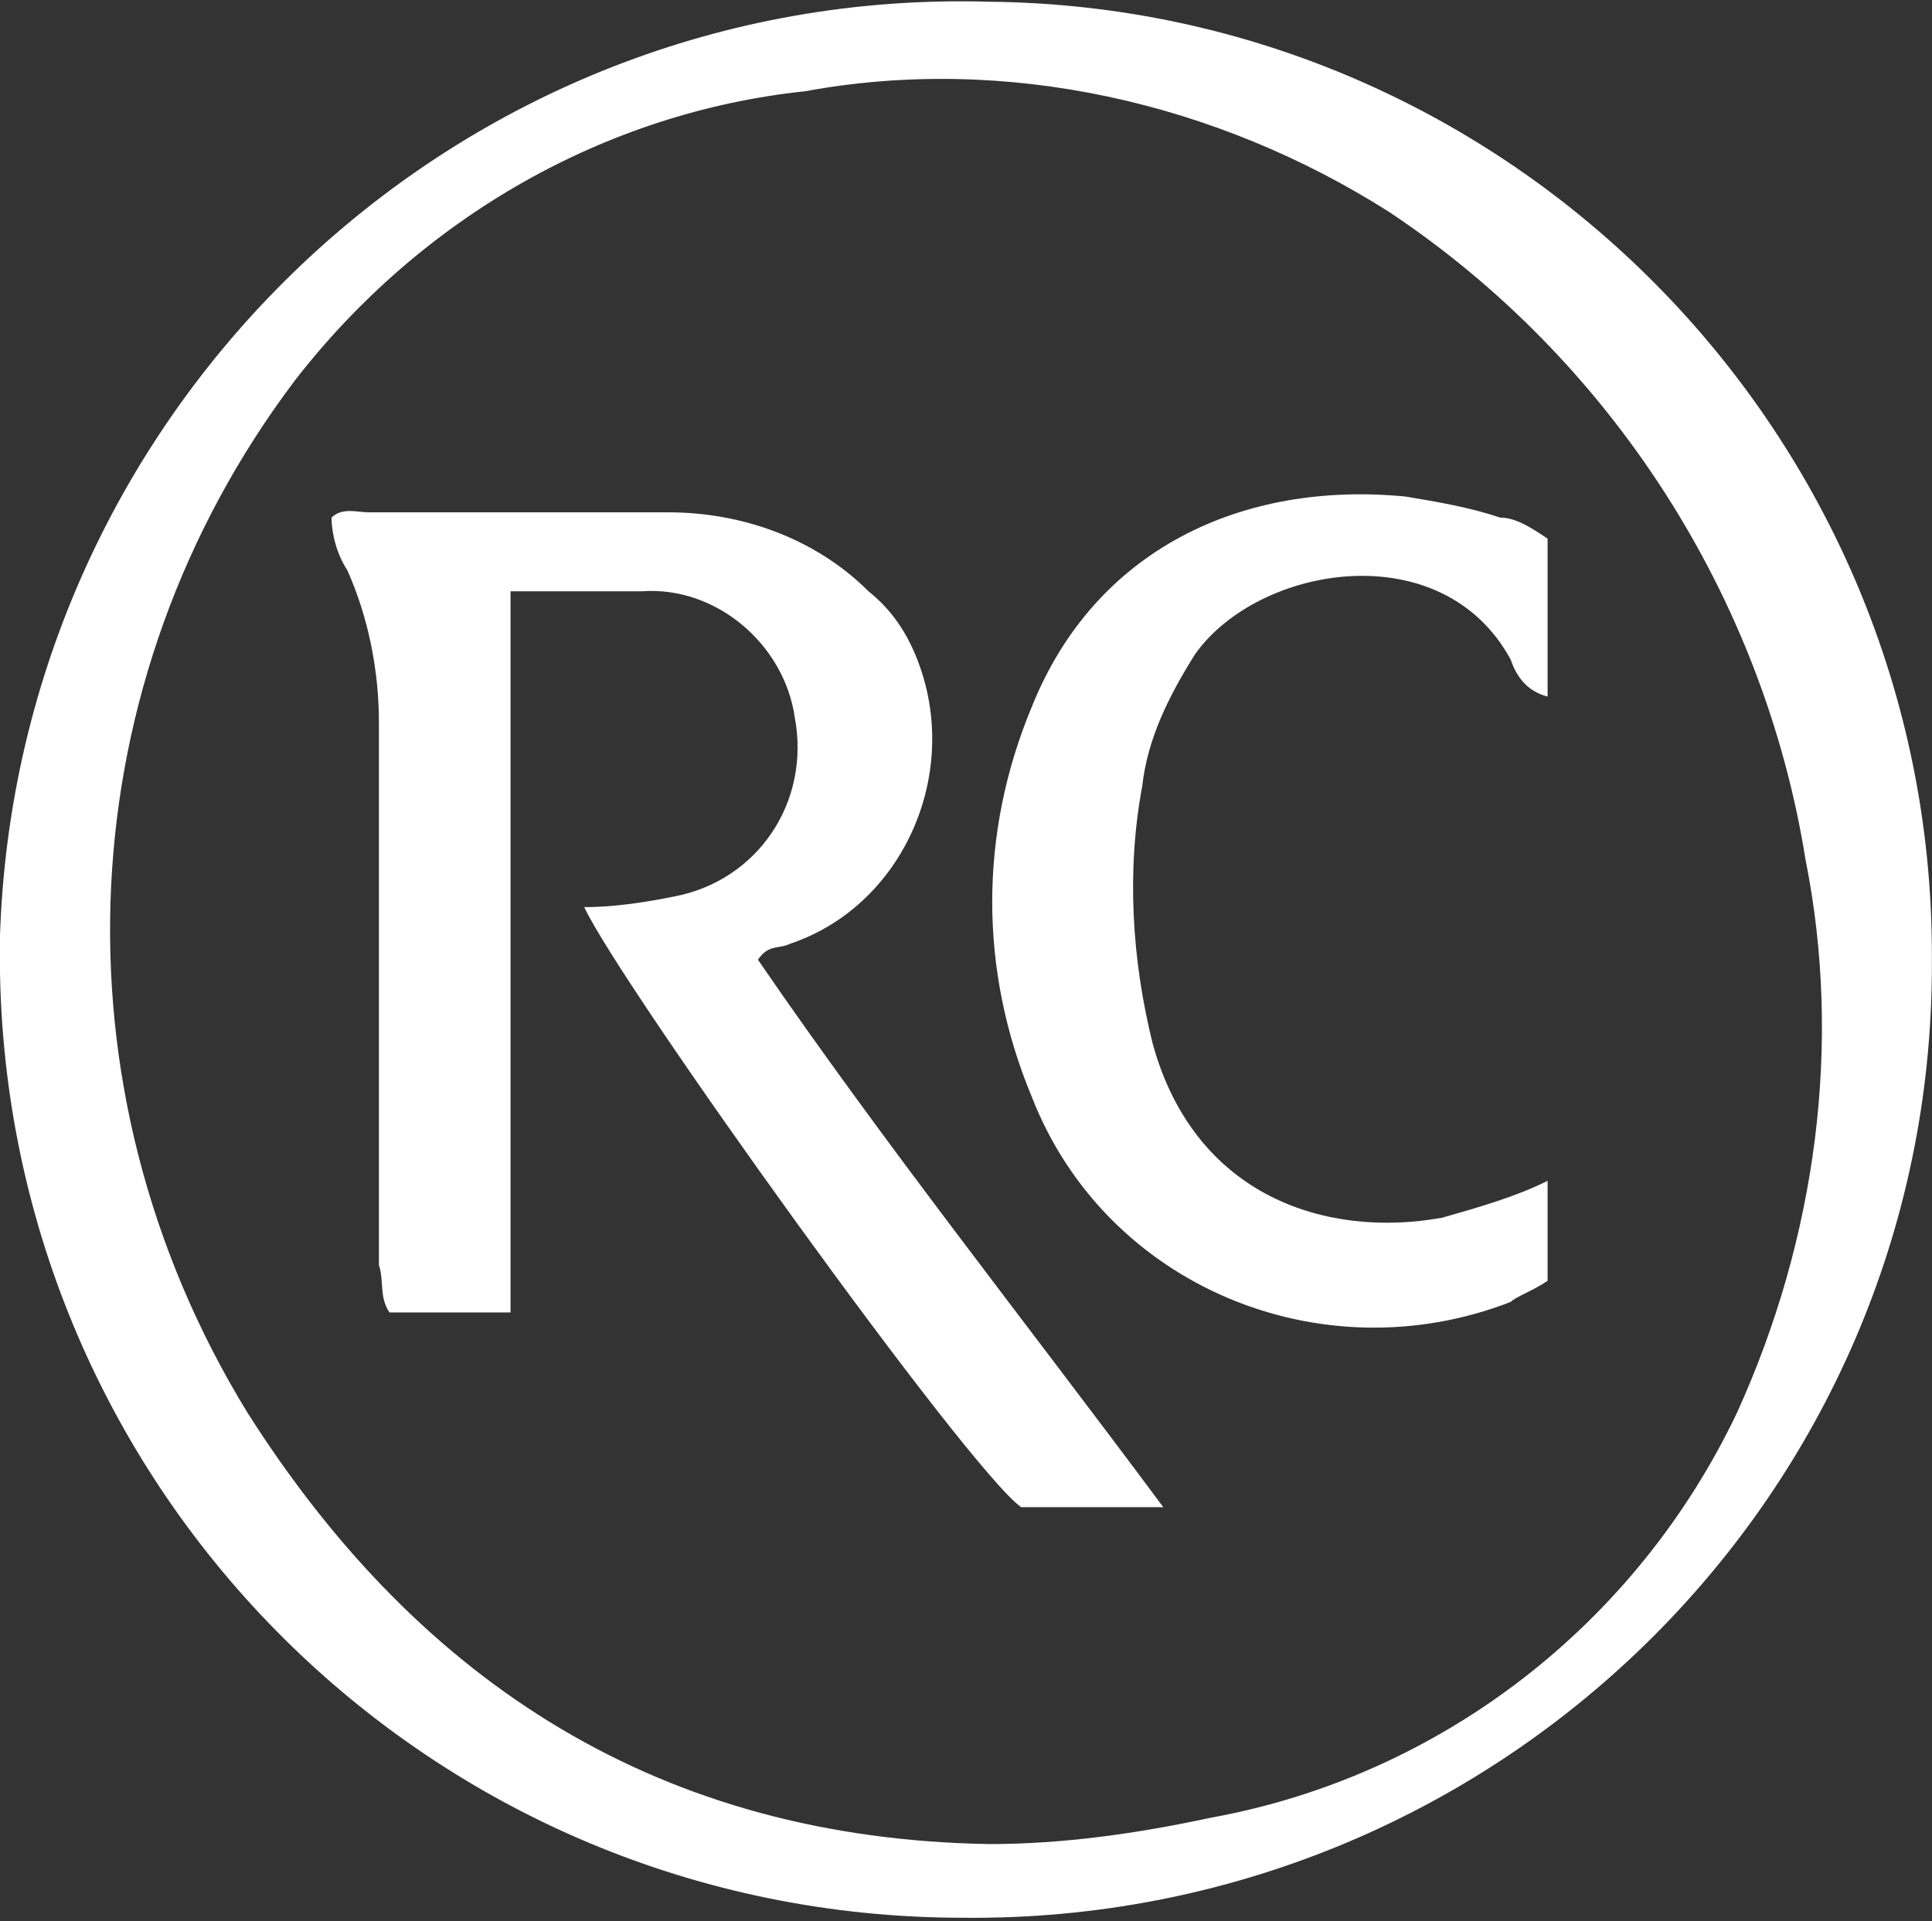
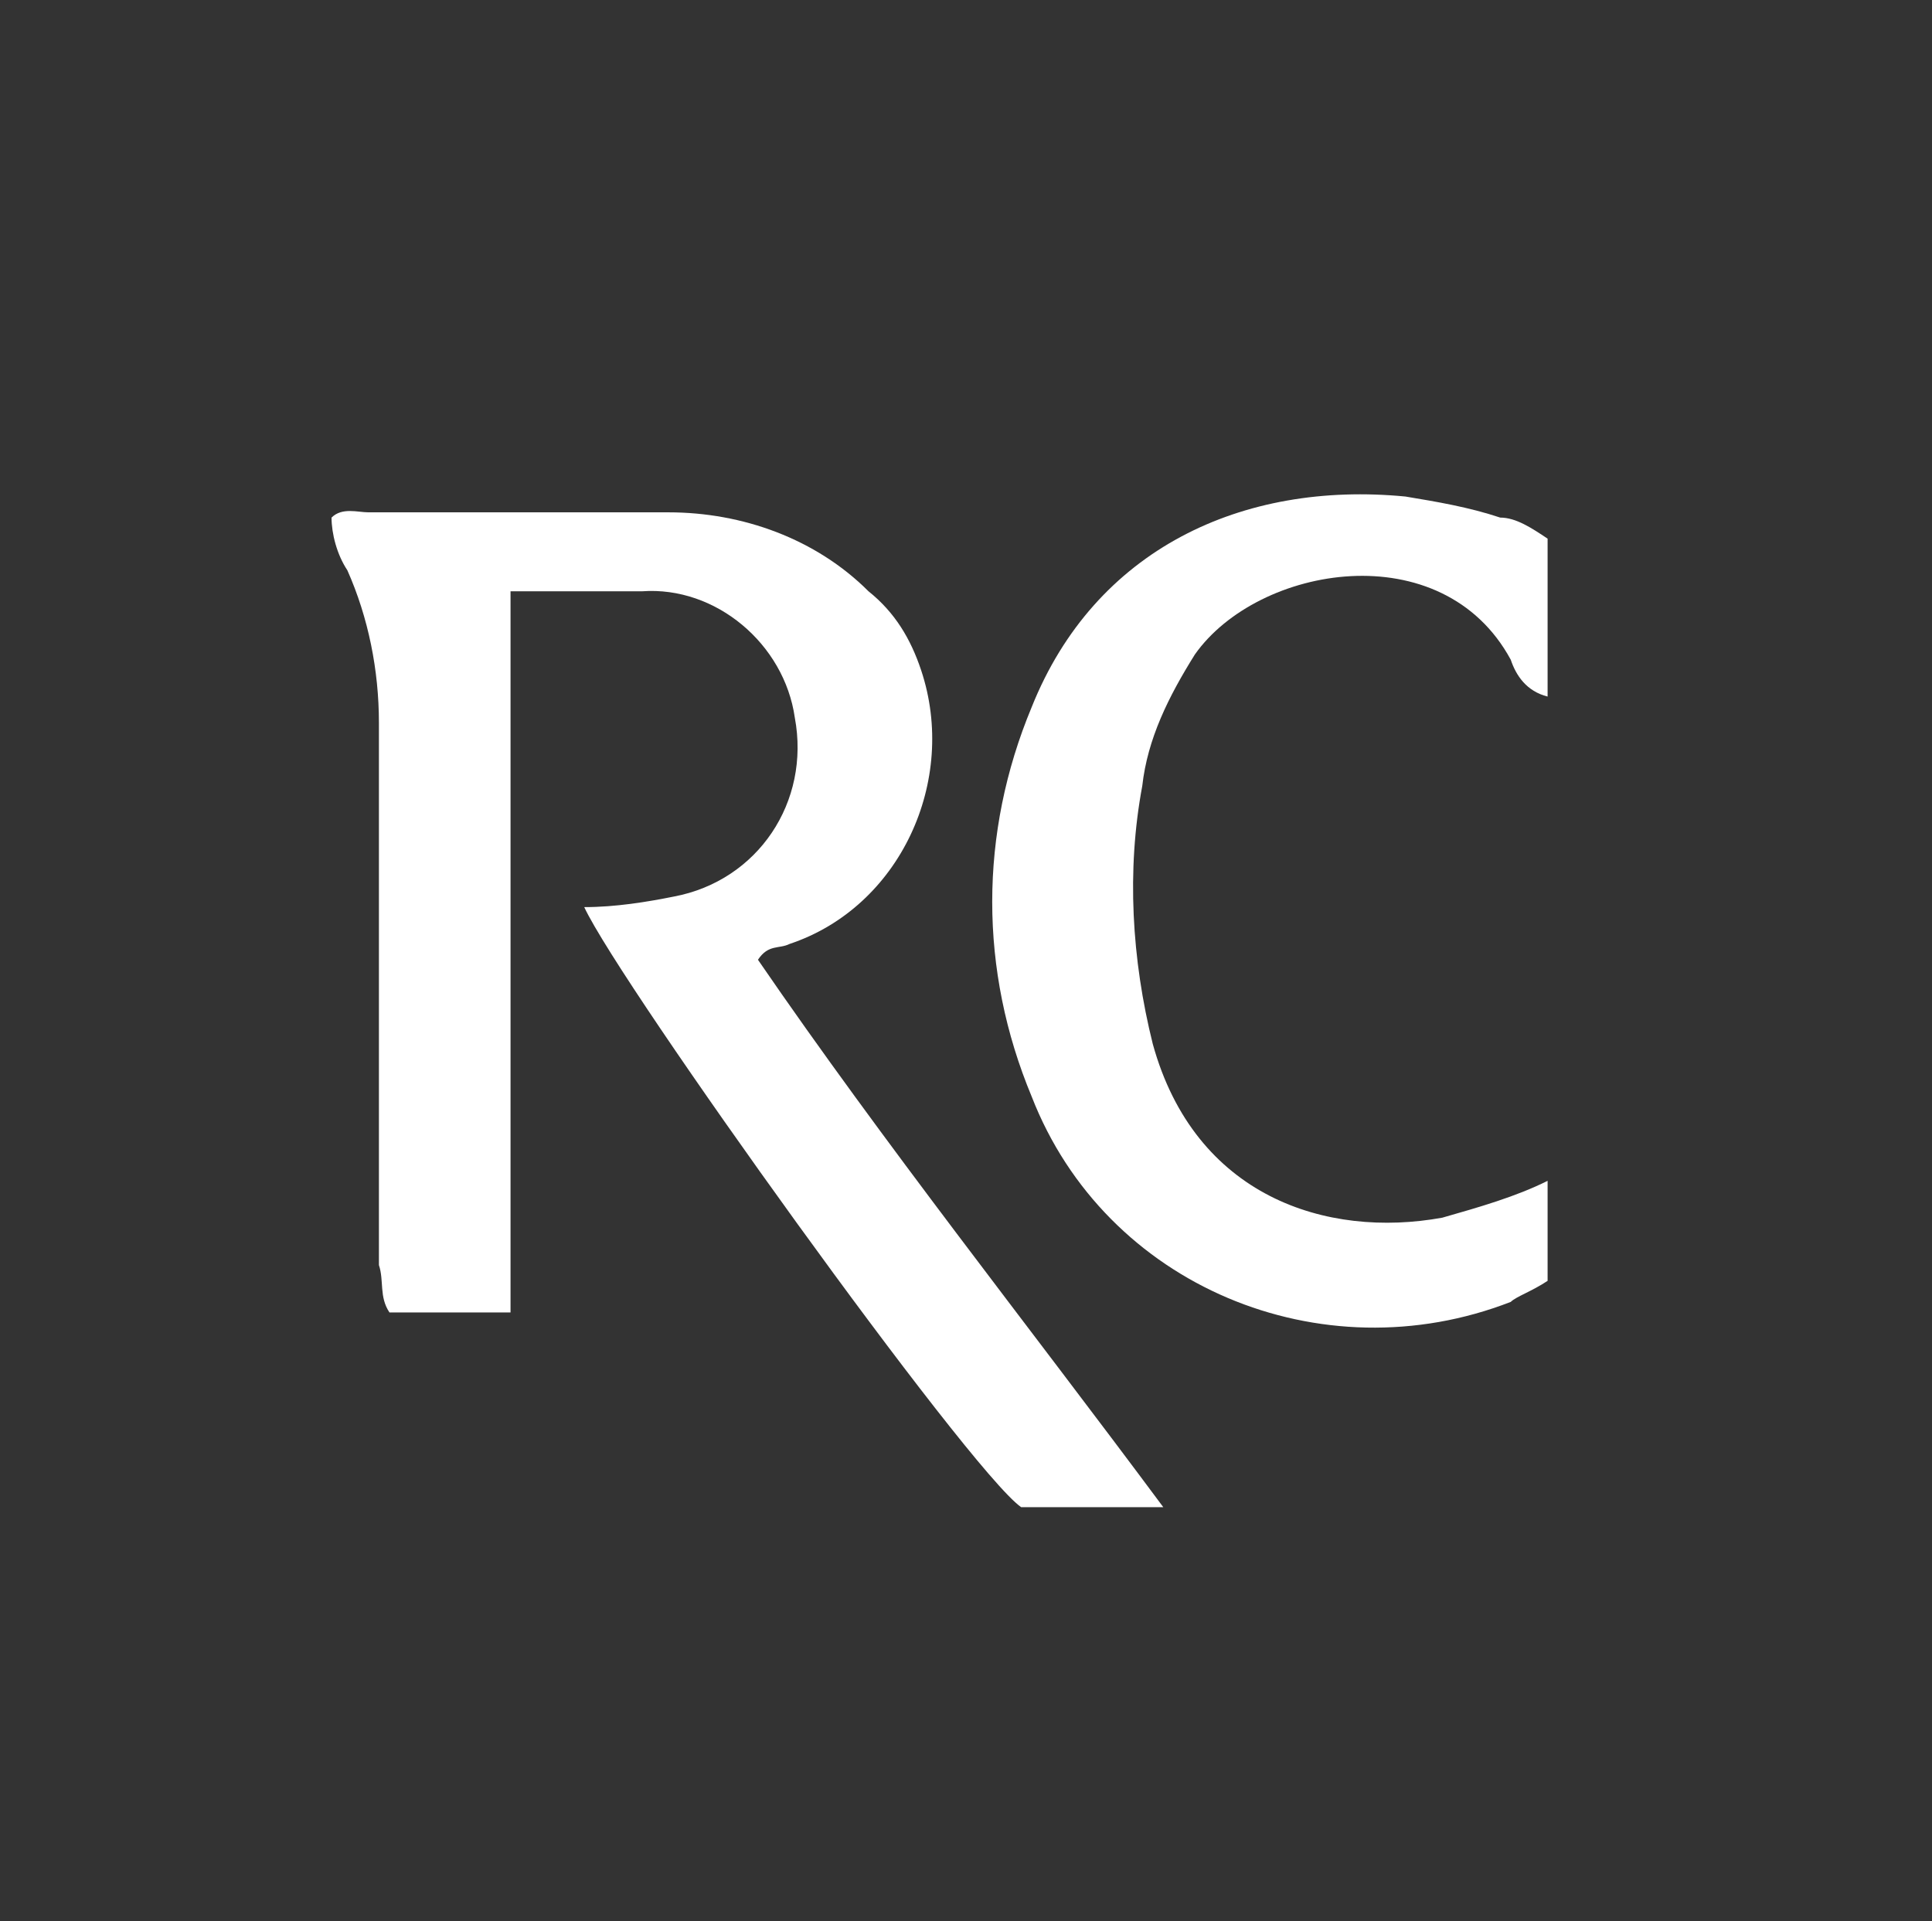
<svg xmlns="http://www.w3.org/2000/svg" version="1.1" id="Calque_1" x="0" y="0" viewBox="0 0 36.7 36.5" style="enable-background:new 0 0 36.7 36.5" xml:space="preserve">
  <rect x="0" y="0" width="36.7" height="36.5" fill="#333333" stroke="none" />
  <style>.st0{fill:#fff}</style>
  <switch>
    <g>
      <g id="Groupe_105" transform="translate(413.298 -482.767)">
-         <path id="Tracé_30" class="st0" d="M-395 519.2c10.1.1 18.4-8 18.4-18.1v-.2c0-9.9-8-18-17.9-18.1-10.1-.3-18.5 7.7-18.8 17.8v.5c.1 10 8.2 18.1 18.3 18.1zm-12.7-29.2c2.4-3.1 5.9-5.1 9.7-5.5 3.8-.7 7.8.2 11.1 2.3 4.2 2.8 7.1 7.3 7.9 12.3.7 3.5.2 7.2-1.3 10.5-1.9 4-5.6 6.9-10 7.7-1.4.3-2.8.5-4.2.5-6.2-.1-10.8-3-14.1-8.2-3.8-6.2-3.4-13.9.9-19.6z" />
        <path id="Tracé_31" class="st0" d="M-405.9 507.7h2.3V494h2.5c1.4-.1 2.7 1 2.9 2.4.3 1.6-.7 3.1-2.3 3.4-.5.1-1.1.2-1.7.2.7 1.5 7.3 10.7 8.3 11.4h2.7c-2.6-3.5-5.3-6.9-7.7-10.4.2-.3.4-.2.6-.3 2.1-.7 3.2-3.1 2.5-5.2-.2-.6-.5-1.1-1-1.5-1-1-2.4-1.5-3.8-1.5h-5.7c-.2 0-.5-.1-.7.1 0 .3.1.7.3 1 .4.9.6 1.9.6 2.9v10.3c.1.3 0 .6.2.9z" />
        <path id="Tracé_32" class="st0" d="M-383.9 507.1v-1.9c-.6.3-1.3.5-2 .7-2.2.4-4.7-.4-5.5-3.3-.4-1.6-.5-3.3-.2-4.9.1-.9.5-1.7 1-2.5 1.2-1.7 4.7-2.3 6 .1.1.3.3.6.7.7v-3c-.3-.2-.6-.4-.9-.4-.6-.2-1.2-.3-1.8-.4-3.1-.3-5.9 1-7.1 4-1 2.4-1 5 0 7.4 1.4 3.6 5.5 5.3 9.1 3.9.1-.1.4-.2.7-.4z" />
      </g>
    </g>
  </switch>
</svg>